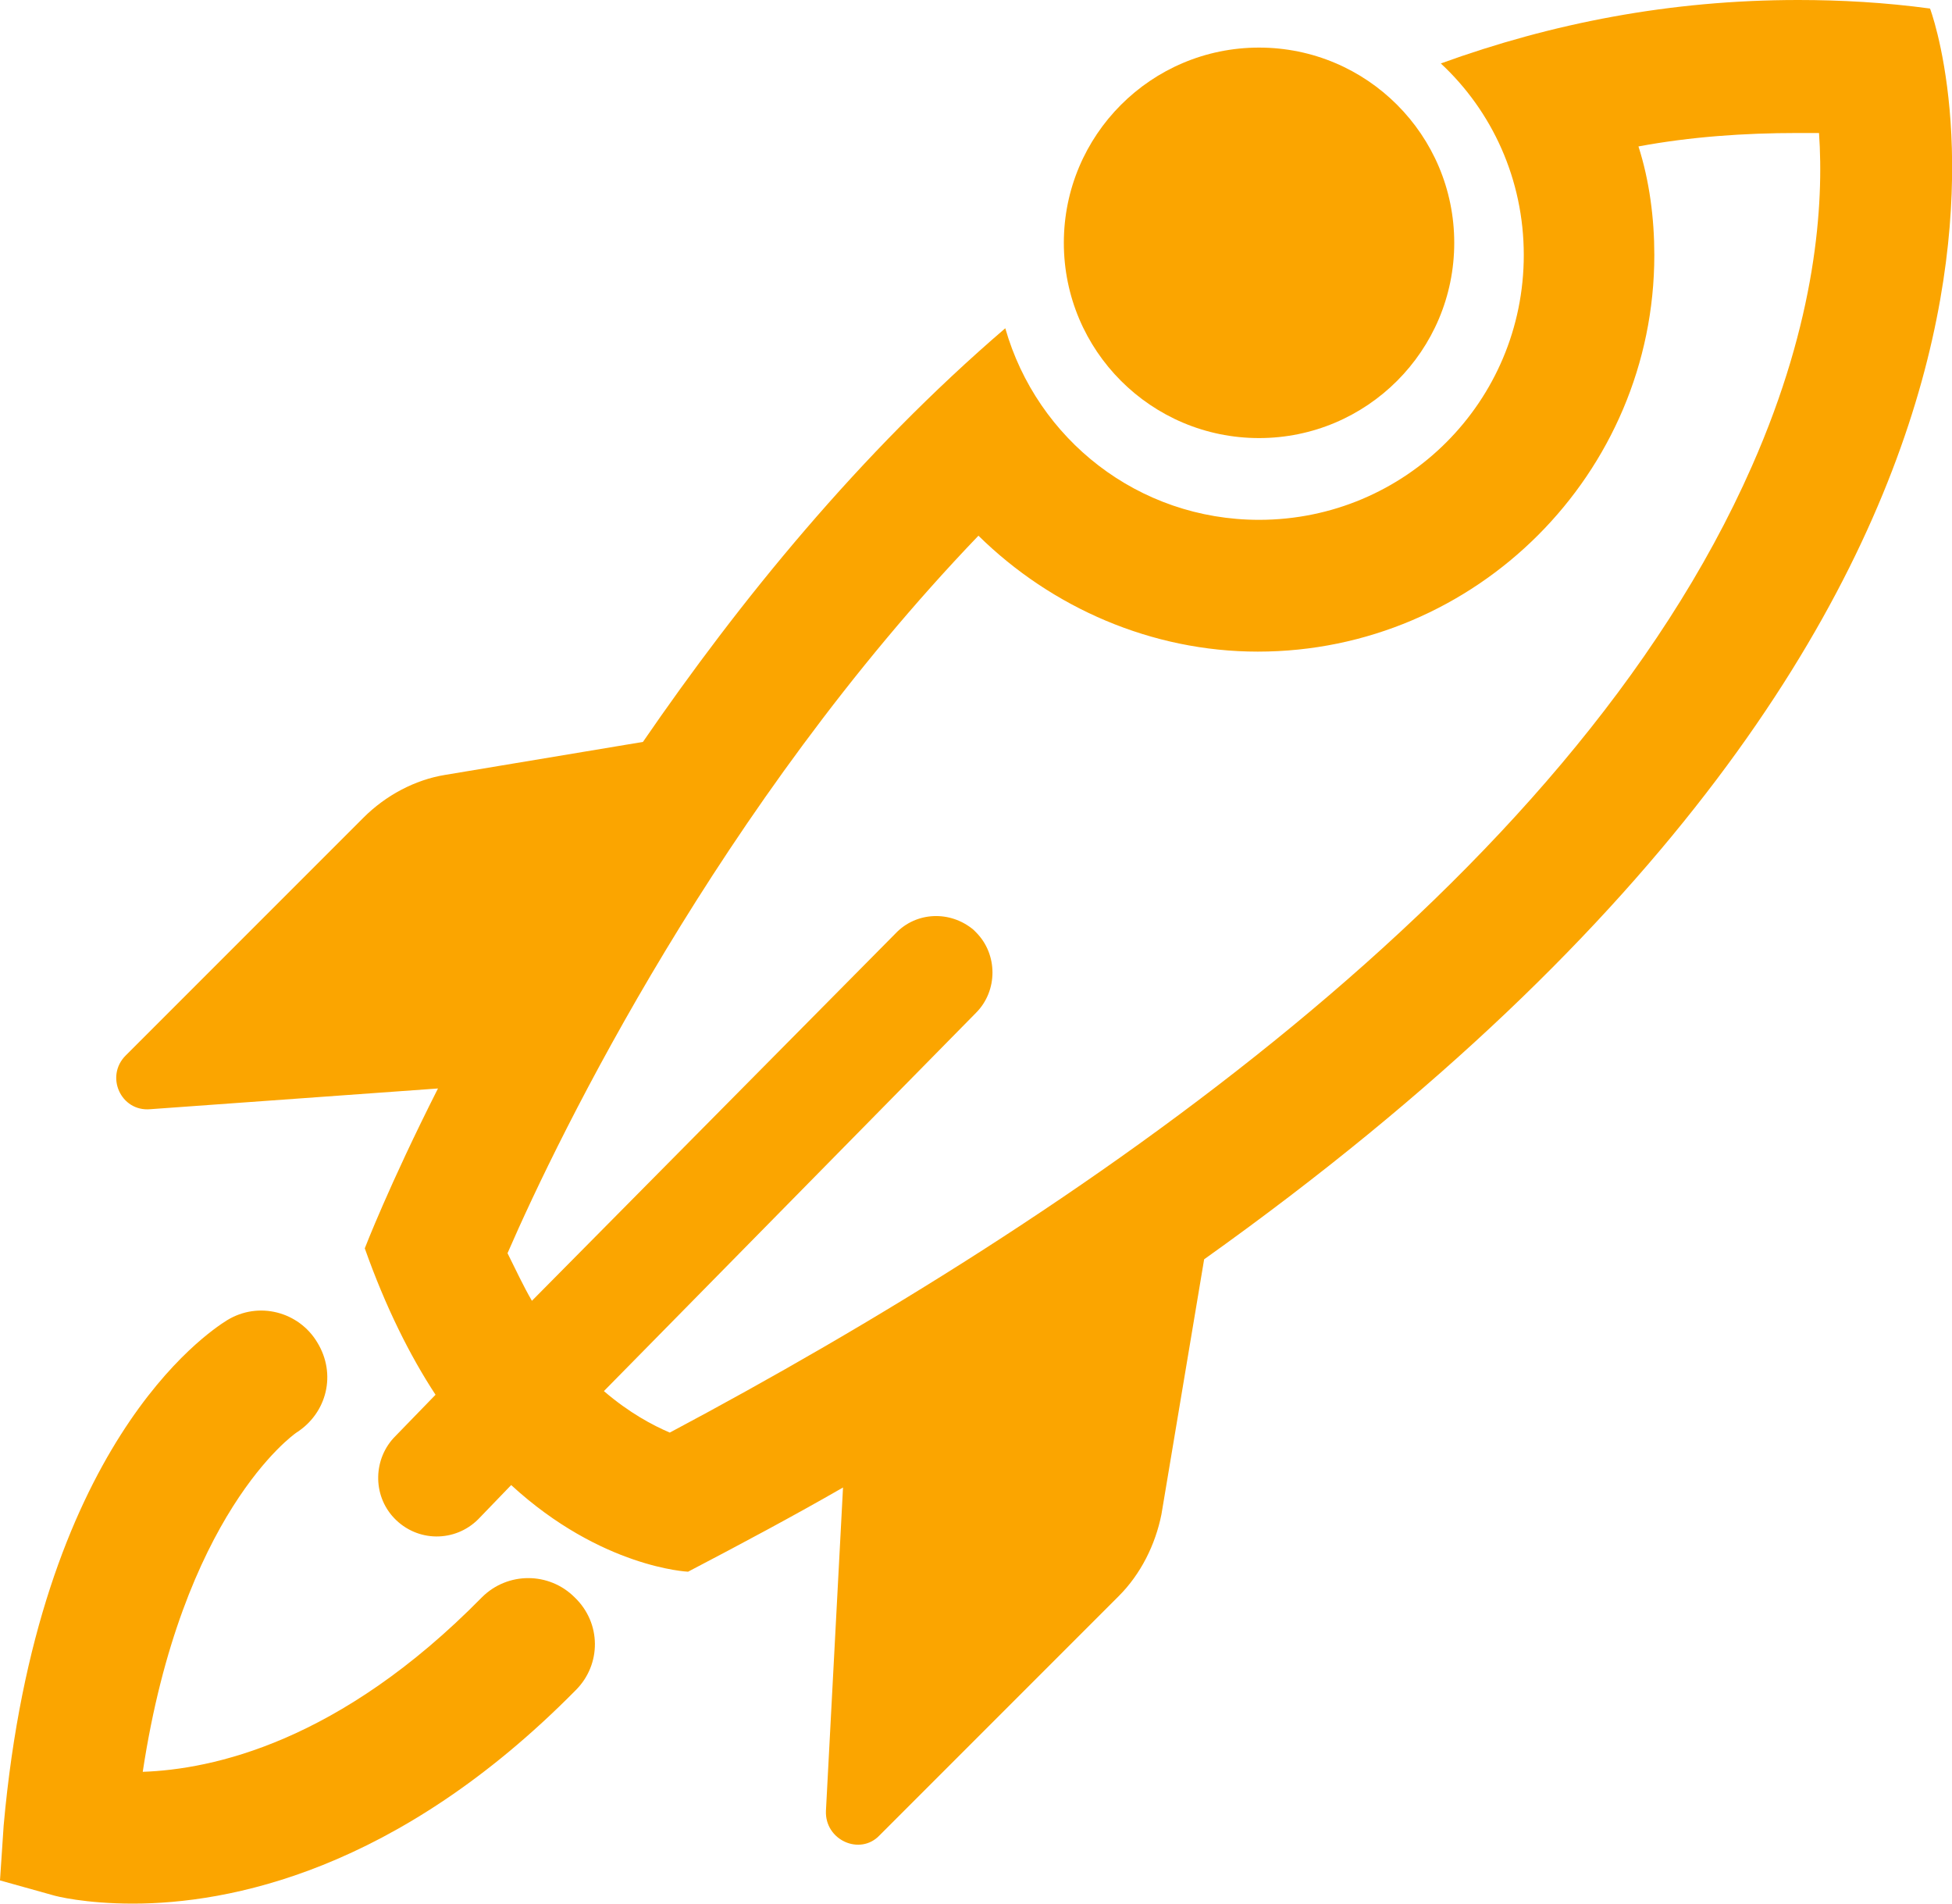
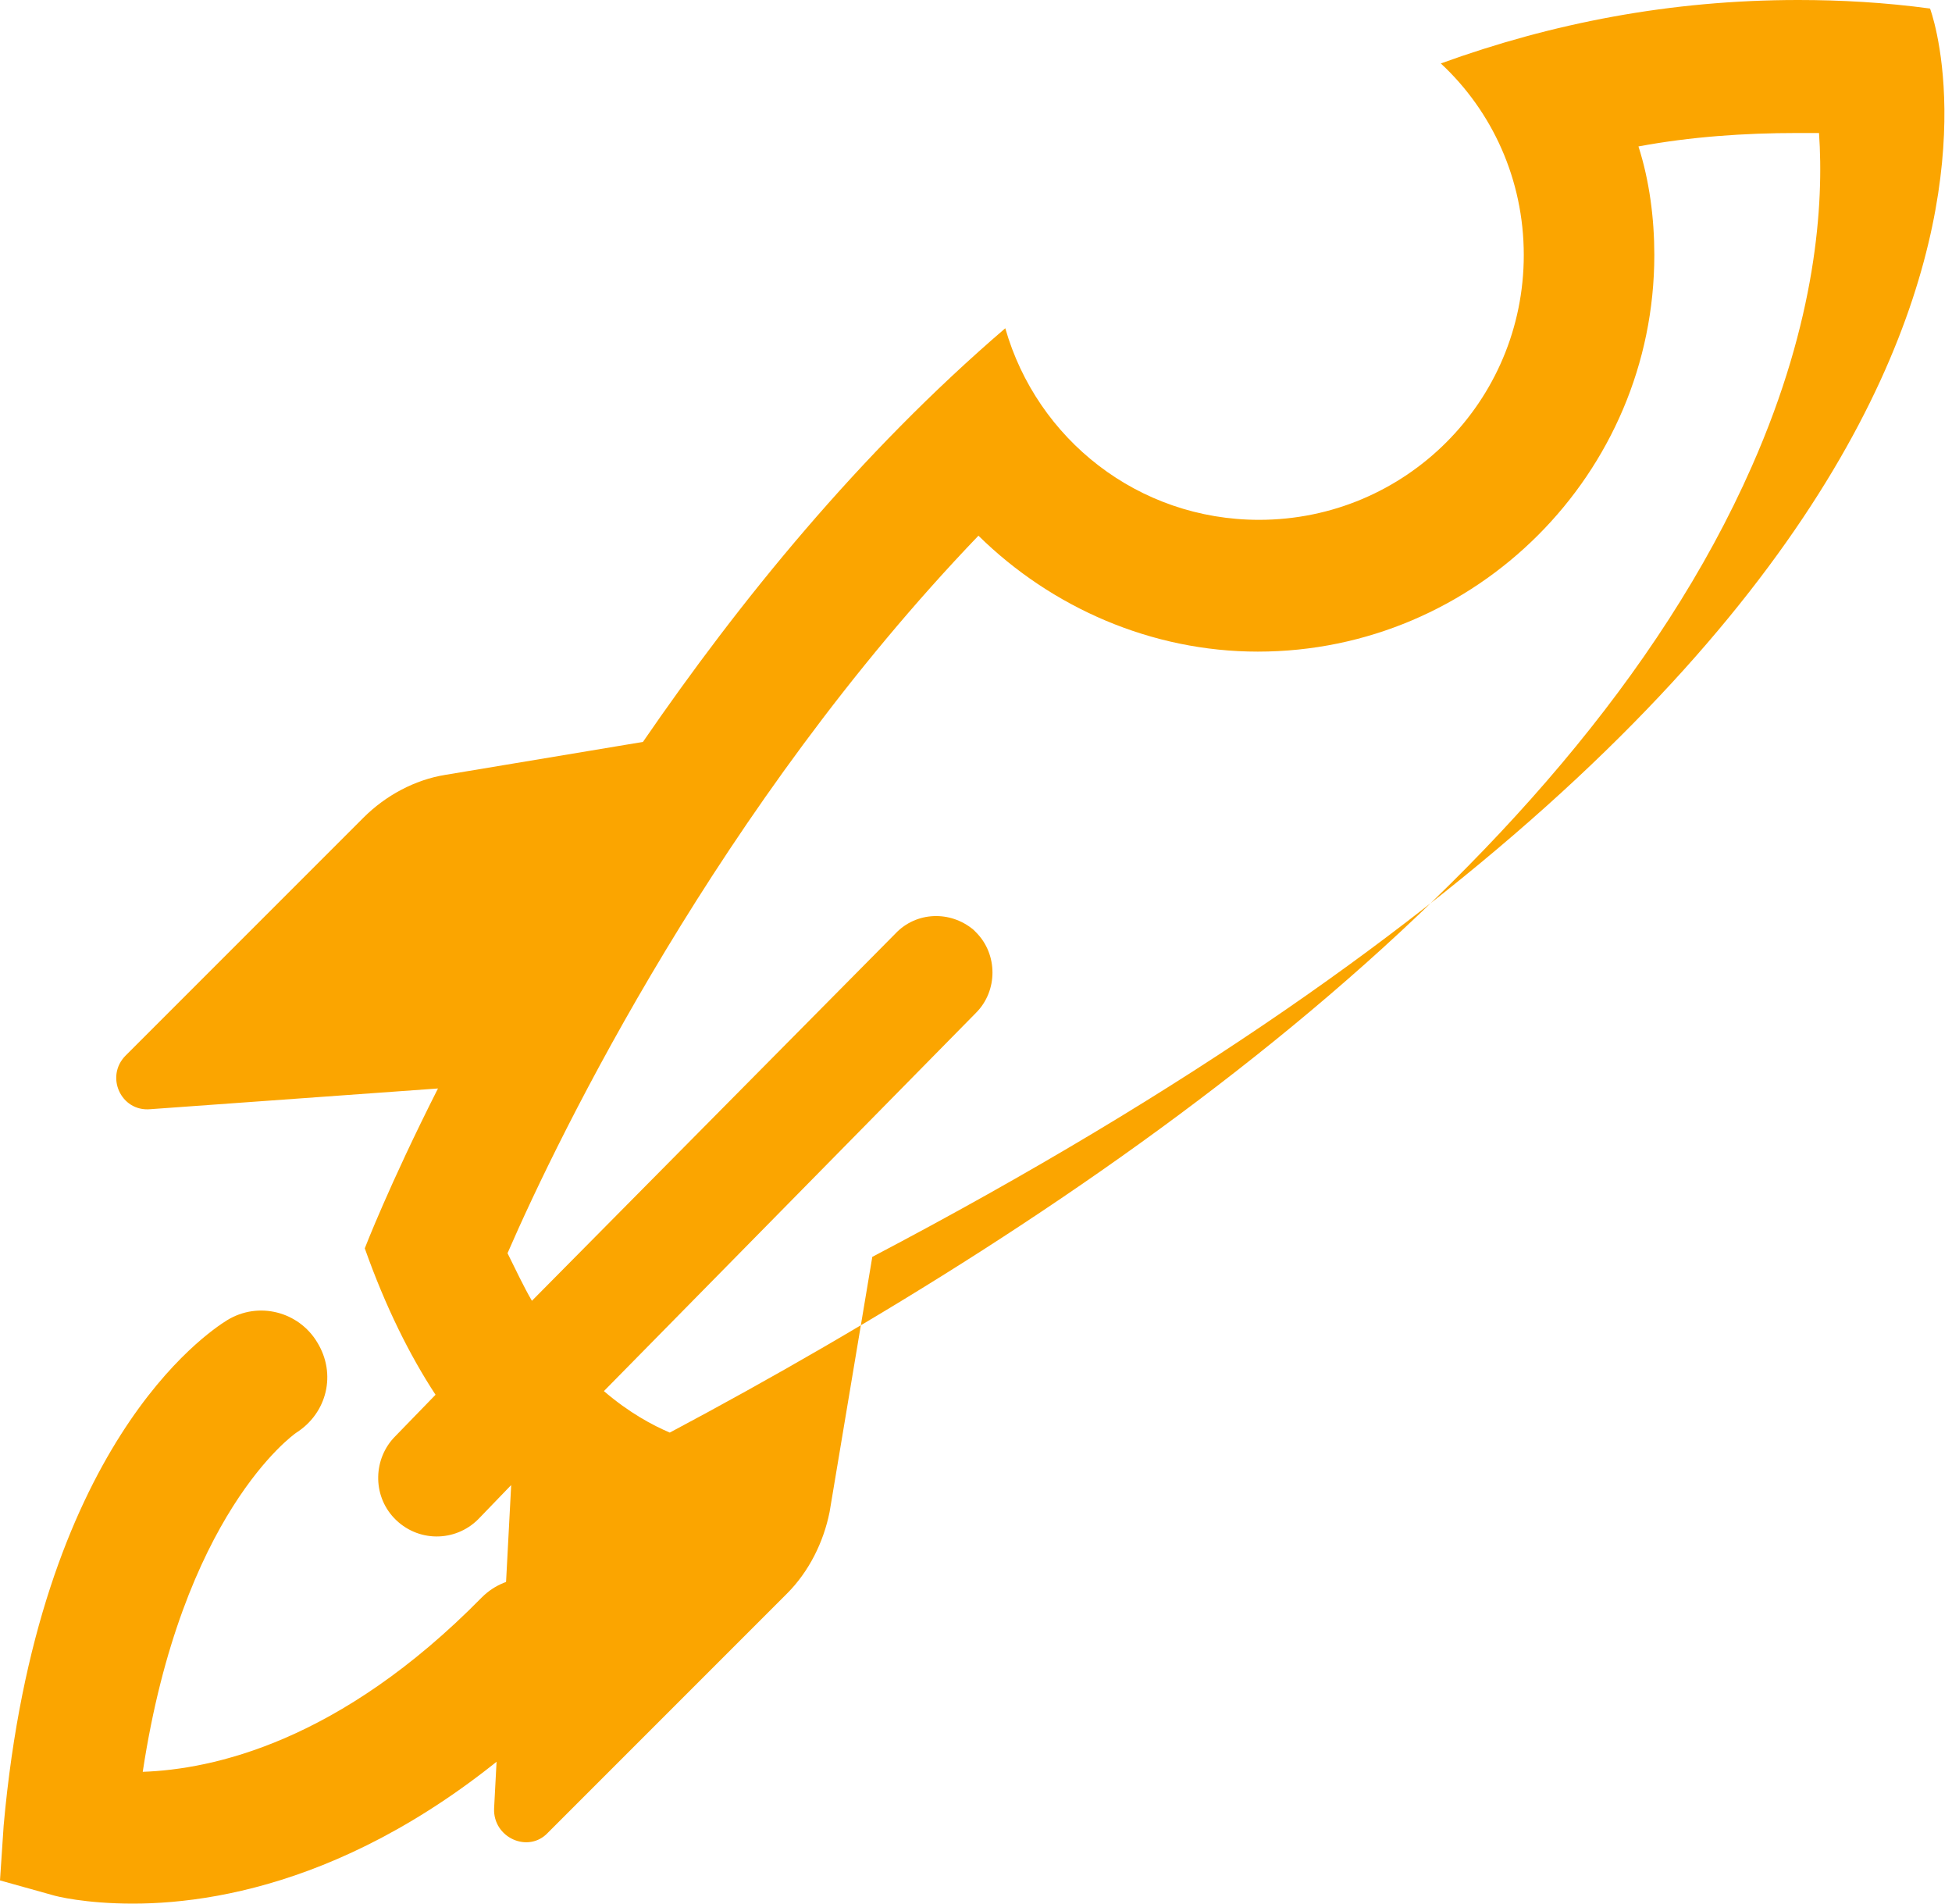
<svg xmlns="http://www.w3.org/2000/svg" xml:space="preserve" id="Layer_1" x="0" y="0" style="enable-background:new 0 0 160 156" version="1.1" viewBox="0 0 160 156">
  <style>.st0{fill:#fba500}</style>
-   <circle cx="103.2" cy="19.9" r="16" class="st0" />
-   <path d="M158.2.7c-3.7-.5-7.3-.7-10.8-.7-10.5 0-20.2 1.9-29.3 5.2 4.2 3.9 6.8 9.5 6.8 15.7 0 12-9.7 21.7-21.7 21.7-9.9 0-18.2-6.6-20.8-15.7-12 10.3-21.8 22.4-29.7 33.9l-16.2 2.7c-2.5.4-4.9 1.7-6.7 3.5L10.3 86.5c-1.7 1.7-.4 4.6 2 4.4l23.6-1.7c-4 7.9-6 13.1-6 13.1 1.7 4.8 3.7 8.8 5.8 12l-3.3 3.4c-1.8 1.8-1.9 4.8-.1 6.7 1.9 2 5 2 6.9.1l2.7-2.8c7.4 6.8 14.5 7.1 14.5 7.1 4.4-2.3 8.7-4.6 12.7-6.9l-1.4 26.5c-.1 2.4 2.8 3.7 4.4 2l19.6-19.6c1.8-1.8 3-4.2 3.5-6.7l3.5-20.9C176.2 48 158.2.7 158.2.7zM54.9 117.4c-1.4-.6-3.3-1.6-5.4-3.4L80 83c1.8-1.8 1.8-4.8 0-6.6l-.2-.2c-1.9-1.6-4.7-1.5-6.4.3l-29.8 30.1c-.7-1.2-1.3-2.5-2-3.9C45.9 92.8 59 66 80.2 43.9c6 5.9 14.2 9.5 22.9 9.5 17.9 0 32.5-14.6 32.5-32.5 0-3-.4-6.1-1.3-8.9 4.3-.8 8.7-1.1 13-1.1h1.8c.4 5.8-.2 15.3-5.5 27.3-15.1 34.3-55.8 61.7-88.7 79.2z" class="st0" />
+   <path d="M158.2.7c-3.7-.5-7.3-.7-10.8-.7-10.5 0-20.2 1.9-29.3 5.2 4.2 3.9 6.8 9.5 6.8 15.7 0 12-9.7 21.7-21.7 21.7-9.9 0-18.2-6.6-20.8-15.7-12 10.3-21.8 22.4-29.7 33.9l-16.2 2.7c-2.5.4-4.9 1.7-6.7 3.5L10.3 86.5c-1.7 1.7-.4 4.6 2 4.4l23.6-1.7c-4 7.9-6 13.1-6 13.1 1.7 4.8 3.7 8.8 5.8 12l-3.3 3.4c-1.8 1.8-1.9 4.8-.1 6.7 1.9 2 5 2 6.9.1l2.7-2.8l-1.4 26.5c-.1 2.4 2.8 3.7 4.4 2l19.6-19.6c1.8-1.8 3-4.2 3.5-6.7l3.5-20.9C176.2 48 158.2.7 158.2.7zM54.9 117.4c-1.4-.6-3.3-1.6-5.4-3.4L80 83c1.8-1.8 1.8-4.8 0-6.6l-.2-.2c-1.9-1.6-4.7-1.5-6.4.3l-29.8 30.1c-.7-1.2-1.3-2.5-2-3.9C45.9 92.8 59 66 80.2 43.9c6 5.9 14.2 9.5 22.9 9.5 17.9 0 32.5-14.6 32.5-32.5 0-3-.4-6.1-1.3-8.9 4.3-.8 8.7-1.1 13-1.1h1.8c.4 5.8-.2 15.3-5.5 27.3-15.1 34.3-55.8 61.7-88.7 79.2z" class="st0" />
  <path d="M39.5 130.9c-11.7 11.9-22.1 14.1-27.8 14.3 3.2-21.1 12.3-27.6 12.6-27.8 2.5-1.6 3.3-4.8 1.7-7.4-1.5-2.5-4.8-3.4-7.4-1.8-1.6 1-15.5 10.2-18.3 41.4l-.3 4.5 4.3 1.2c.3.1 2.7.7 6.6.7 7.8 0 21.6-2.6 36.3-17.5 2.1-2.1 2.1-5.5-.1-7.6-2.1-2.1-5.5-2.1-7.6 0z" class="st0" />
</svg>